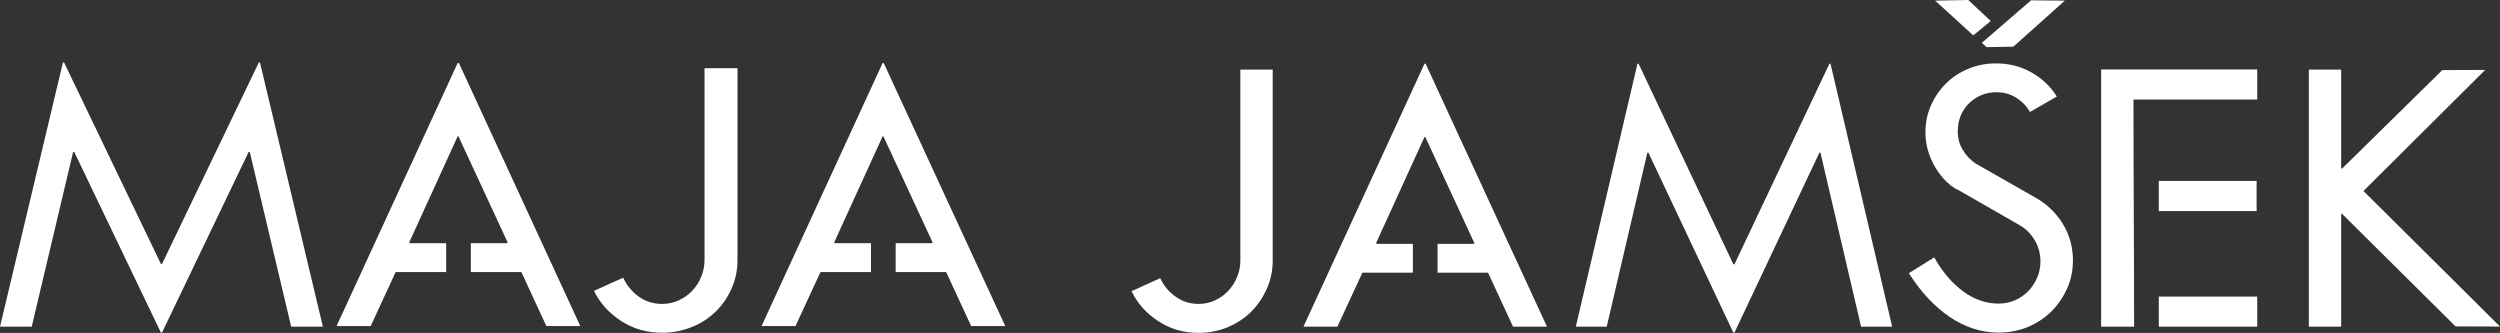
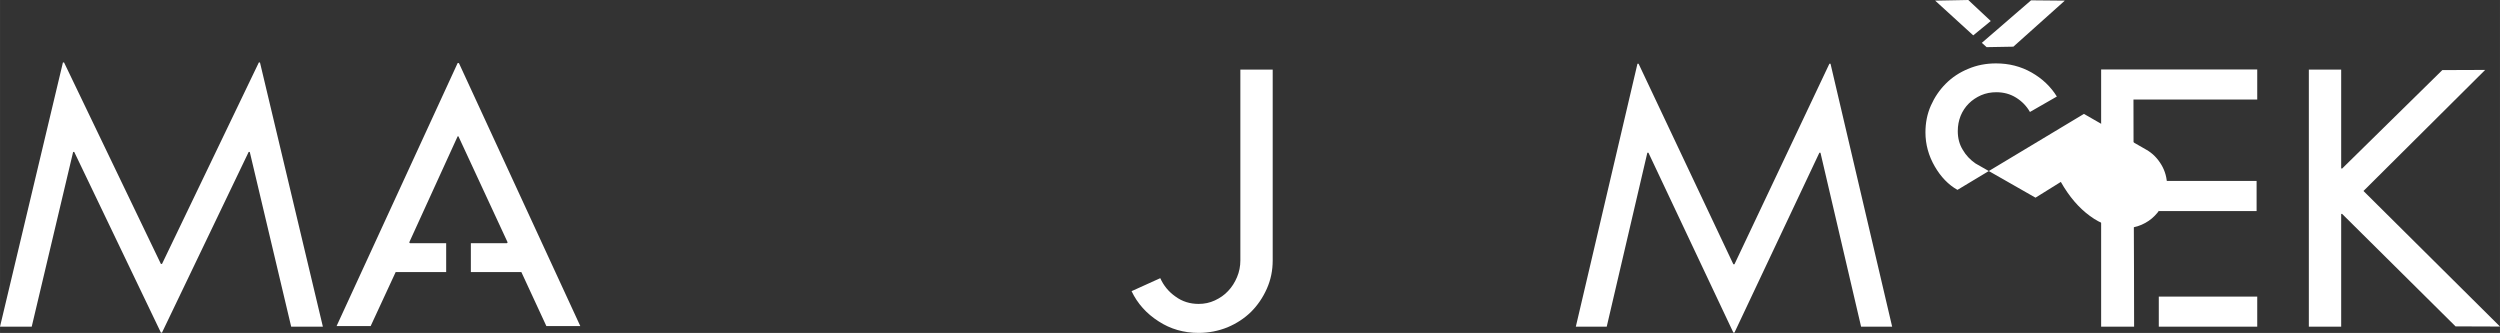
<svg xmlns="http://www.w3.org/2000/svg" xml:space="preserve" width="47.431mm" height="6.316mm" style="shape-rendering:geometricPrecision; text-rendering:geometricPrecision; image-rendering:optimizeQuality; fill-rule:evenodd; clip-rule:evenodd" viewBox="0 0 15.695 2.09">
  <rect x="0" y="0" width="15.695" height="2.09" fill="#333333" stroke="none" />
  <defs>
    <style type="text/css">
   
    .fil0 {fill:white;fill-rule:nonzero}
   
  </style>
  </defs>
  <g id="Layer_x0020_1">
    <g id="_256648648">
-       <path id="_256650424" class="fil0" d="M3.913 1.745c0.022,0.047 0.054,0.086 0.097,0.117 0.043,0.031 0.092,0.046 0.147,0.046 0.036,0 0.071,-0.007 0.103,-0.022 0.032,-0.015 0.061,-0.034 0.085,-0.06 0.024,-0.025 0.043,-0.054 0.057,-0.088 0.014,-0.033 0.021,-0.069 0.021,-0.106l0 -1.204 0.207 0 0 1.204c0,0.063 -0.012,0.123 -0.037,0.179 -0.025,0.056 -0.058,0.105 -0.101,0.146 -0.042,0.041 -0.092,0.074 -0.151,0.097 -0.058,0.023 -0.119,0.035 -0.184,0.035 -0.095,0 -0.18,-0.024 -0.256,-0.073 -0.076,-0.049 -0.134,-0.112 -0.172,-0.19l0.184 -0.083z" />
      <polygon id="_256650304" class="fil0" points="1.017,2.088 1.01,2.088 0.466,0.954 0.459,0.954 0.199,2.051 -3.30906e-005,2.051 0.395,0.392 0.402,0.392 1.01,1.657 1.017,1.657 1.625,0.392 1.632,0.392 2.027,2.051 1.828,2.051 1.568,0.954 1.561,0.954 " />
-       <polygon id="_256649800" class="fil0" points="5.546,0.856 5.541,0.856 5.237,1.522 5.242,1.527 5.468,1.527 5.468,1.708 5.151,1.708 4.994,2.047 4.781,2.047 5.541,0.396 5.548,0.396 6.311,2.047 6.097,2.047 5.94,1.708 5.623,1.708 5.623,1.527 5.85,1.527 5.855,1.522 " />
      <polygon id="_256650016" class="fil0" points="2.878,0.856 2.873,0.856 2.569,1.522 2.574,1.527 2.801,1.527 2.801,1.708 2.484,1.708 2.327,2.047 2.113,2.047 2.873,0.396 2.881,0.396 3.643,2.047 3.43,2.047 3.273,1.708 2.956,1.708 2.956,1.527 3.182,1.527 3.187,1.522 " />
      <g>
        <polygon id="_256649848" class="fil0" points="15.416,2.049 14.703,1.342 14.698,1.344 14.698,2.051 14.495,2.051 14.495,0.437 14.698,0.437 14.698,1.056 14.703,1.059 15.333,0.44 15.602,0.439 14.838,1.199 15.695,2.05 " />
-         <path id="_256649560" class="fil0" d="M12.289 1.192c-0.057,-0.032 -0.105,-0.082 -0.143,-0.148 -0.038,-0.066 -0.058,-0.137 -0.058,-0.213 0,-0.06 0.011,-0.116 0.034,-0.168 0.023,-0.052 0.054,-0.098 0.094,-0.138 0.04,-0.04 0.087,-0.071 0.141,-0.093 0.054,-0.023 0.112,-0.034 0.174,-0.034 0.082,0 0.156,0.019 0.223,0.057 0.067,0.038 0.12,0.088 0.159,0.151l-0.169 0.097c-0.021,-0.037 -0.05,-0.067 -0.087,-0.09 -0.037,-0.023 -0.078,-0.034 -0.124,-0.034 -0.034,0 -0.066,0.006 -0.096,0.019 -0.029,0.013 -0.055,0.03 -0.077,0.052 -0.022,0.022 -0.039,0.048 -0.051,0.077 -0.012,0.03 -0.018,0.062 -0.018,0.096 0,0.044 0.01,0.083 0.031,0.117 0.02,0.035 0.047,0.063 0.08,0.086l0.377 0.215c0.07,0.039 0.127,0.093 0.17,0.162 0.043,0.069 0.065,0.147 0.065,0.232 0,0.063 -0.012,0.122 -0.037,0.177 -0.025,0.055 -0.058,0.103 -0.099,0.144 -0.042,0.041 -0.091,0.073 -0.147,0.097 -0.056,0.023 -0.117,0.035 -0.183,0.035 -0.109,0 -0.212,-0.033 -0.309,-0.099 -0.096,-0.066 -0.181,-0.157 -0.255,-0.274l0.159 -0.099c0.052,0.092 0.113,0.163 0.183,0.214 0.069,0.051 0.143,0.076 0.222,0.076 0.036,0 0.07,-0.007 0.102,-0.021 0.032,-0.014 0.06,-0.033 0.083,-0.057 0.024,-0.024 0.042,-0.052 0.056,-0.084 0.014,-0.031 0.021,-0.066 0.021,-0.103 0,-0.048 -0.012,-0.093 -0.036,-0.133 -0.024,-0.04 -0.055,-0.072 -0.094,-0.094l-0.392 -0.225z" />
+         <path id="_256649560" class="fil0" d="M12.289 1.192c-0.057,-0.032 -0.105,-0.082 -0.143,-0.148 -0.038,-0.066 -0.058,-0.137 -0.058,-0.213 0,-0.06 0.011,-0.116 0.034,-0.168 0.023,-0.052 0.054,-0.098 0.094,-0.138 0.04,-0.04 0.087,-0.071 0.141,-0.093 0.054,-0.023 0.112,-0.034 0.174,-0.034 0.082,0 0.156,0.019 0.223,0.057 0.067,0.038 0.12,0.088 0.159,0.151l-0.169 0.097c-0.021,-0.037 -0.05,-0.067 -0.087,-0.09 -0.037,-0.023 -0.078,-0.034 -0.124,-0.034 -0.034,0 -0.066,0.006 -0.096,0.019 -0.029,0.013 -0.055,0.03 -0.077,0.052 -0.022,0.022 -0.039,0.048 -0.051,0.077 -0.012,0.03 -0.018,0.062 -0.018,0.096 0,0.044 0.01,0.083 0.031,0.117 0.02,0.035 0.047,0.063 0.08,0.086l0.377 0.215l0.159 -0.099c0.052,0.092 0.113,0.163 0.183,0.214 0.069,0.051 0.143,0.076 0.222,0.076 0.036,0 0.07,-0.007 0.102,-0.021 0.032,-0.014 0.06,-0.033 0.083,-0.057 0.024,-0.024 0.042,-0.052 0.056,-0.084 0.014,-0.031 0.021,-0.066 0.021,-0.103 0,-0.048 -0.012,-0.093 -0.036,-0.133 -0.024,-0.04 -0.055,-0.072 -0.094,-0.094l-0.392 -0.225z" />
        <polygon id="_256649080" class="fil0" points="10.889,2.088 10.882,2.088 10.349,0.959 10.342,0.959 10.087,2.051 9.893,2.051 10.28,0.4 10.287,0.4 10.882,1.659 10.889,1.659 11.485,0.4 11.492,0.4 11.879,2.051 11.684,2.051 11.429,0.959 11.422,0.959 " />
        <path id="_256649440" class="fil0" d="M7.284 1.746c0.021,0.047 0.053,0.086 0.096,0.116 0.042,0.031 0.091,0.046 0.145,0.046 0.036,0 0.07,-0.007 0.102,-0.022 0.032,-0.015 0.06,-0.034 0.083,-0.059 0.024,-0.025 0.042,-0.054 0.056,-0.087 0.014,-0.033 0.021,-0.068 0.021,-0.105l0 -1.198 0.203 0 0 1.198c0,0.063 -0.012,0.122 -0.037,0.178 -0.025,0.056 -0.058,0.104 -0.099,0.145 -0.042,0.041 -0.091,0.073 -0.148,0.097 -0.057,0.023 -0.118,0.035 -0.181,0.035 -0.093,0 -0.177,-0.024 -0.252,-0.073 -0.075,-0.048 -0.132,-0.111 -0.169,-0.189l0.181 -0.082z" />
-         <polygon id="_256649248" class="fil0" points="8.948,0.86 8.943,0.86 8.639,1.526 8.644,1.531 8.87,1.531 8.87,1.712 8.553,1.712 8.396,2.051 8.183,2.051 8.943,0.4 8.95,0.4 9.712,2.051 9.499,2.051 9.342,1.712 9.025,1.712 9.025,1.531 9.252,1.531 9.256,1.526 " />
        <path id="_256649200" class="fil0" d="M13.191 2.051l0 -1.615 0.98 0 0 0.189 -0.777 0c0,0.479 0.004,0.949 0.004,1.426l-0.207 0zm0.362 -0.915l0.614 0 0 0.189 -0.614 0 0 -0.189zm0 0.726l0.618 0 0 0.189 -0.618 0 0 -0.189z" />
        <path id="_256648312" class="fil0" d="M12.963 0.004l-0.323 0.289 -0.168 0.003 -0.03 -0.027 0.309 -0.267 0.212 0.002zm-0.575 0.218l-0.239 -0.218 0.208 -0.004 0.141 0.132 -0.11 0.09z" />
      </g>
    </g>
  </g>
</svg>